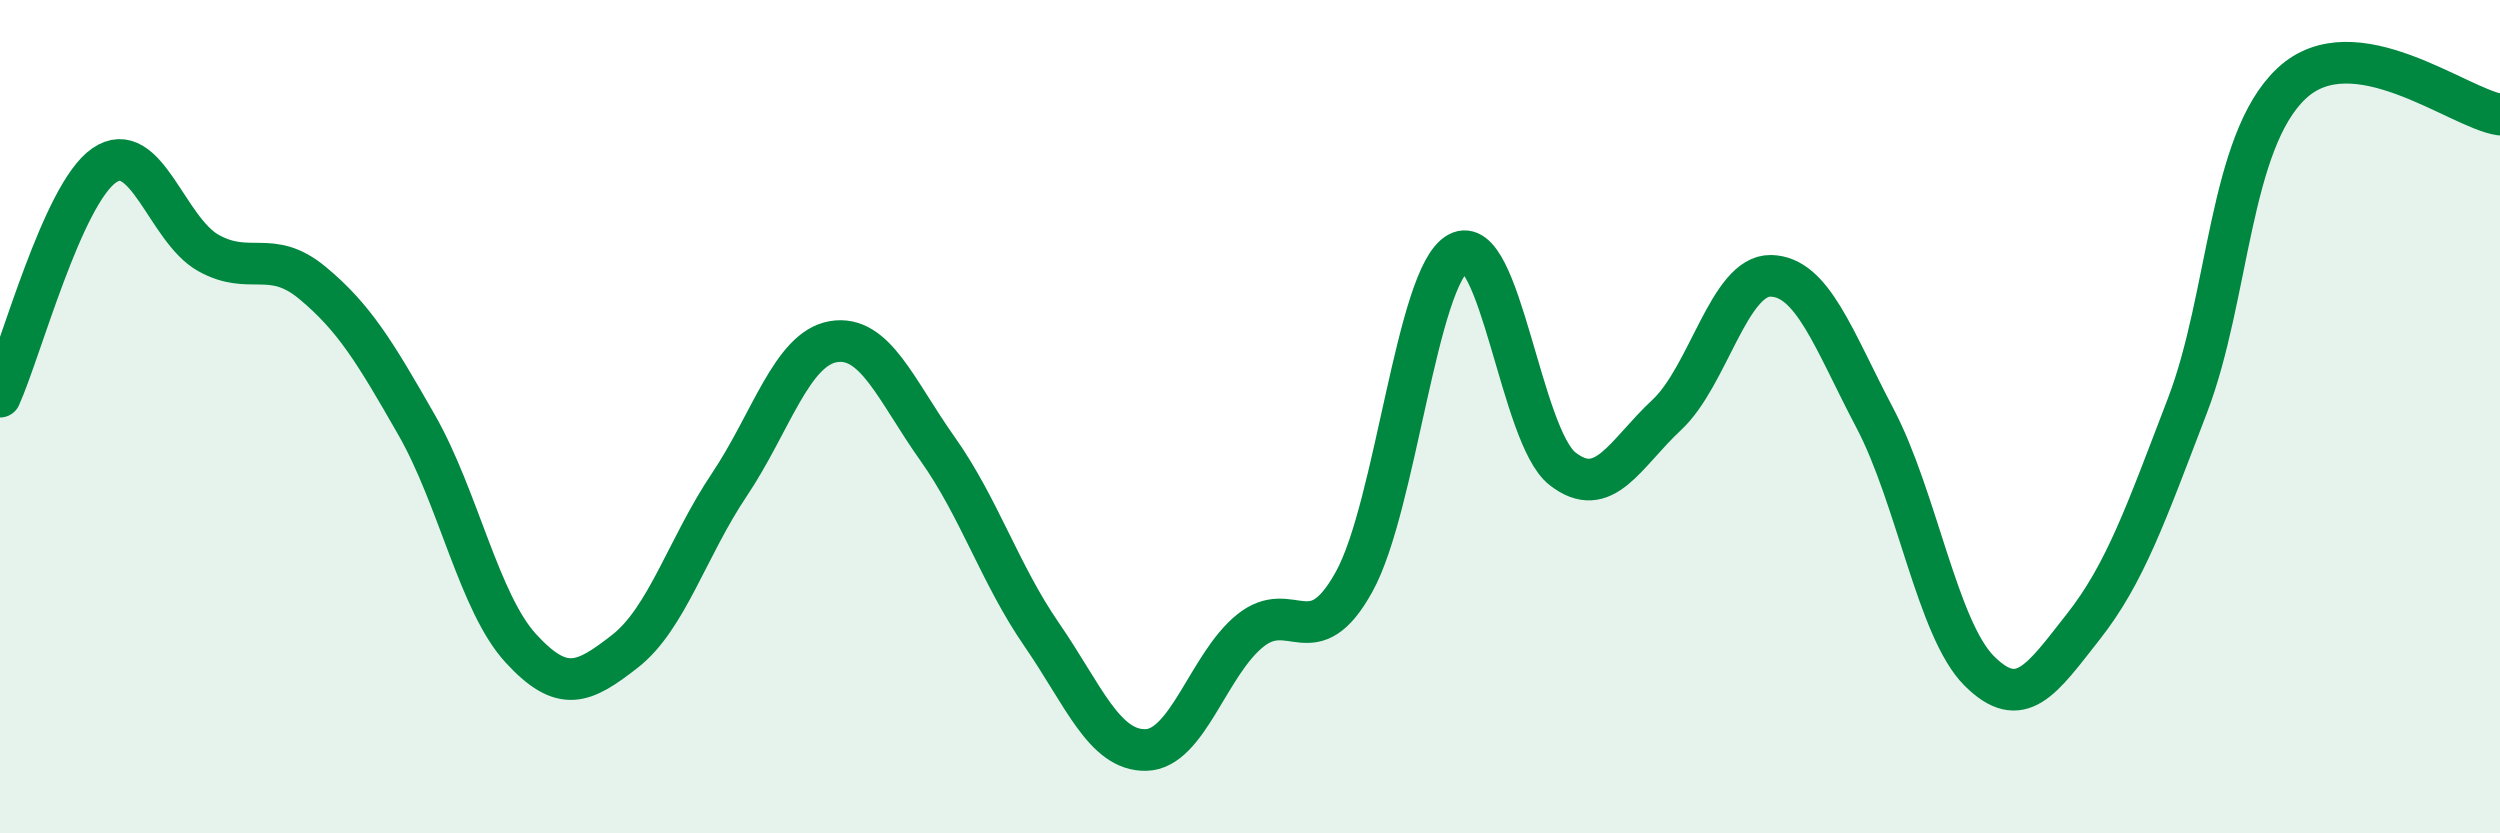
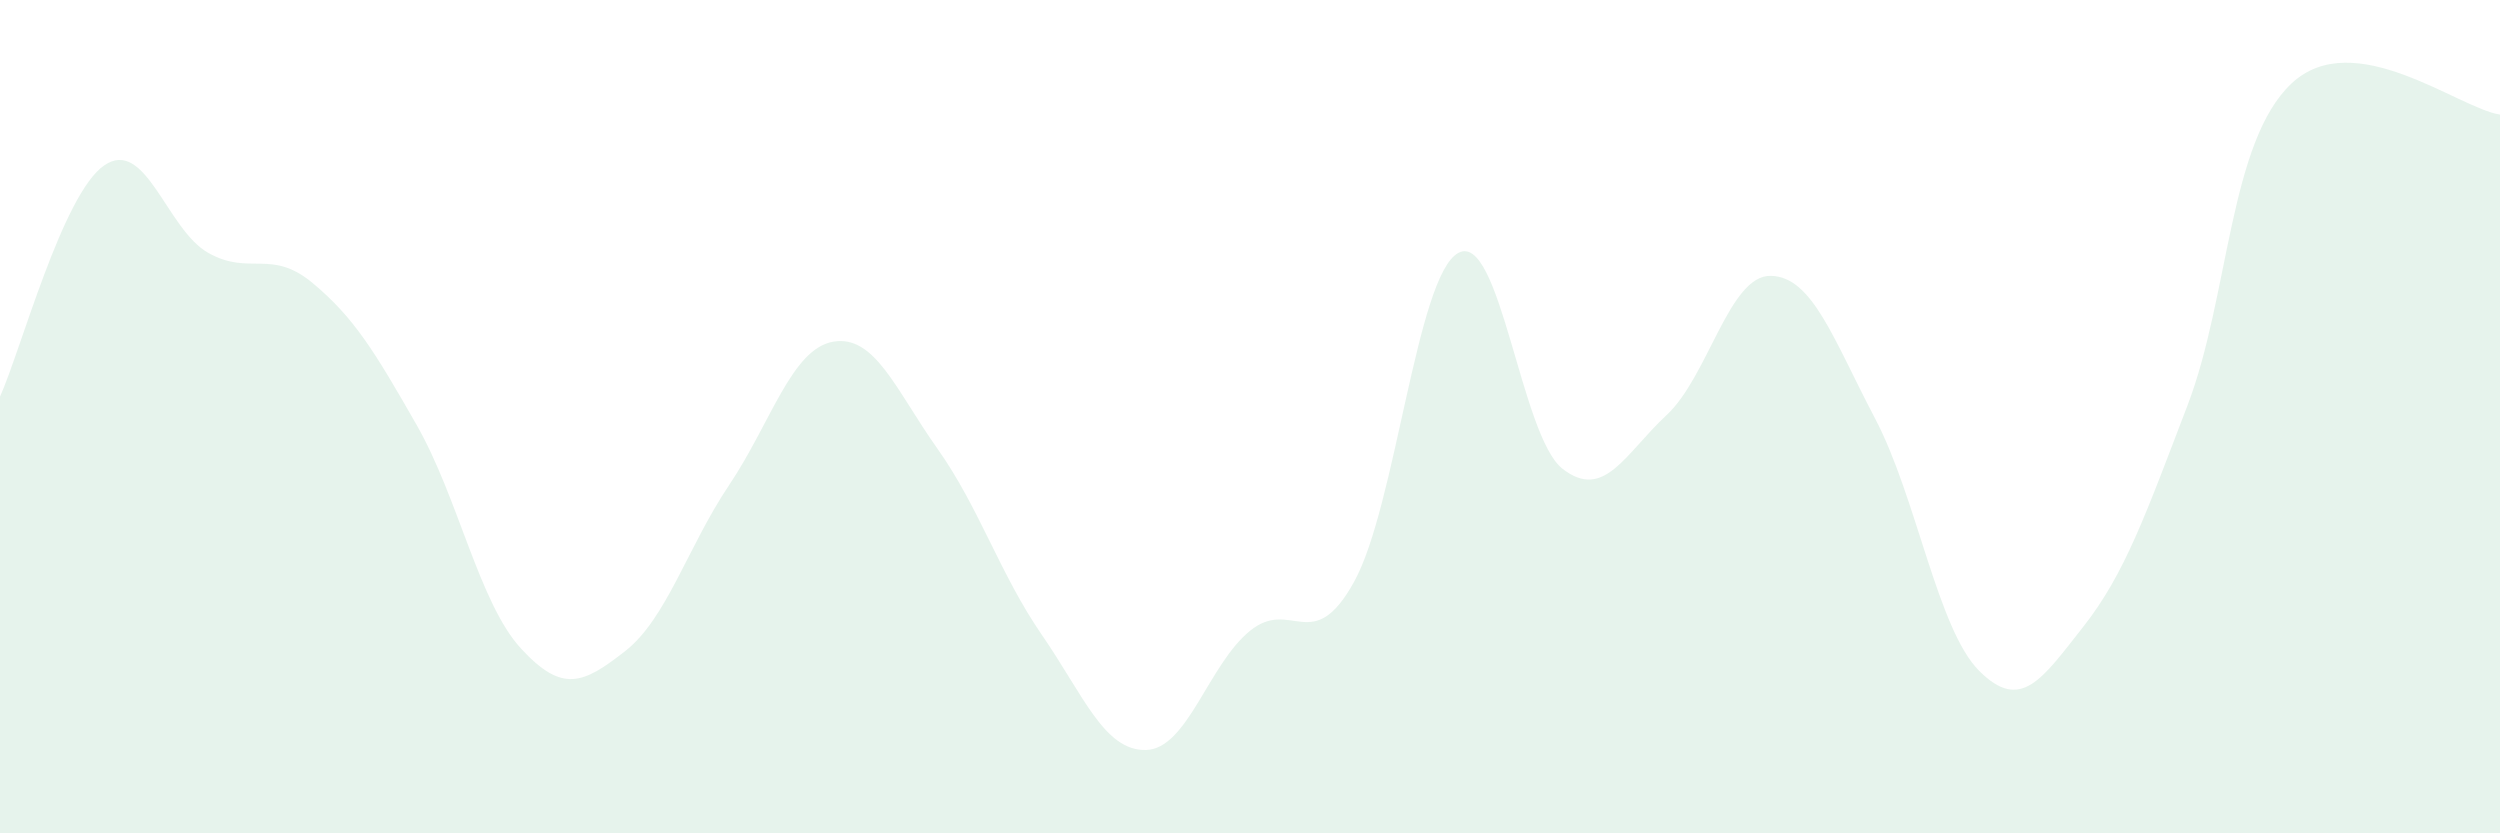
<svg xmlns="http://www.w3.org/2000/svg" width="60" height="20" viewBox="0 0 60 20">
  <path d="M 0,9.52 C 0.5,8.41 1.5,4.66 2.5,3.97 C 3.5,3.28 4,5.51 5,6.07 C 6,6.63 6.5,5.96 7.5,6.79 C 8.5,7.62 9,8.45 10,10.2 C 11,11.95 11.5,14.47 12.5,15.56 C 13.5,16.65 14,16.41 15,15.63 C 16,14.85 16.5,13.13 17.5,11.64 C 18.5,10.15 19,8.37 20,8.2 C 21,8.03 21.5,9.36 22.5,10.77 C 23.5,12.18 24,13.78 25,15.23 C 26,16.68 26.5,18.02 27.5,18 C 28.5,17.98 29,15.95 30,15.14 C 31,14.33 31.5,15.77 32.5,13.96 C 33.5,12.15 34,6.61 35,6.07 C 36,5.53 36.5,10.47 37.5,11.25 C 38.5,12.03 39,10.89 40,9.96 C 41,9.03 41.5,6.6 42.5,6.62 C 43.5,6.64 44,8.14 45,10.04 C 46,11.94 46.5,15.1 47.5,16.1 C 48.5,17.1 49,16.31 50,15.04 C 51,13.77 51.5,12.34 52.5,9.73 C 53.5,7.12 53.5,3.4 55,2 C 56.5,0.6 59,2.6 60,2.75L60 20L0 20Z" fill="#008740" opacity="0.1" stroke-linecap="round" stroke-linejoin="round" />
-   <path d="M 0,9.52 C 0.5,8.41 1.5,4.66 2.5,3.97 C 3.5,3.28 4,5.51 5,6.07 C 6,6.63 6.5,5.96 7.5,6.79 C 8.5,7.62 9,8.45 10,10.2 C 11,11.95 11.5,14.47 12.5,15.56 C 13.5,16.65 14,16.41 15,15.63 C 16,14.85 16.5,13.13 17.5,11.64 C 18.5,10.15 19,8.37 20,8.2 C 21,8.03 21.5,9.36 22.5,10.77 C 23.5,12.18 24,13.78 25,15.23 C 26,16.68 26.5,18.02 27.5,18 C 28.5,17.98 29,15.95 30,15.14 C 31,14.33 31.5,15.77 32.5,13.96 C 33.5,12.15 34,6.61 35,6.07 C 36,5.53 36.5,10.47 37.5,11.25 C 38.5,12.03 39,10.89 40,9.96 C 41,9.03 41.5,6.6 42.5,6.62 C 43.5,6.64 44,8.14 45,10.04 C 46,11.94 46.5,15.1 47.5,16.1 C 48.5,17.1 49,16.31 50,15.04 C 51,13.77 51.5,12.34 52.5,9.73 C 53.5,7.12 53.5,3.4 55,2 C 56.5,0.6 59,2.6 60,2.75" stroke="#008740" stroke-width="1" fill="none" stroke-linecap="round" stroke-linejoin="round" />
</svg>